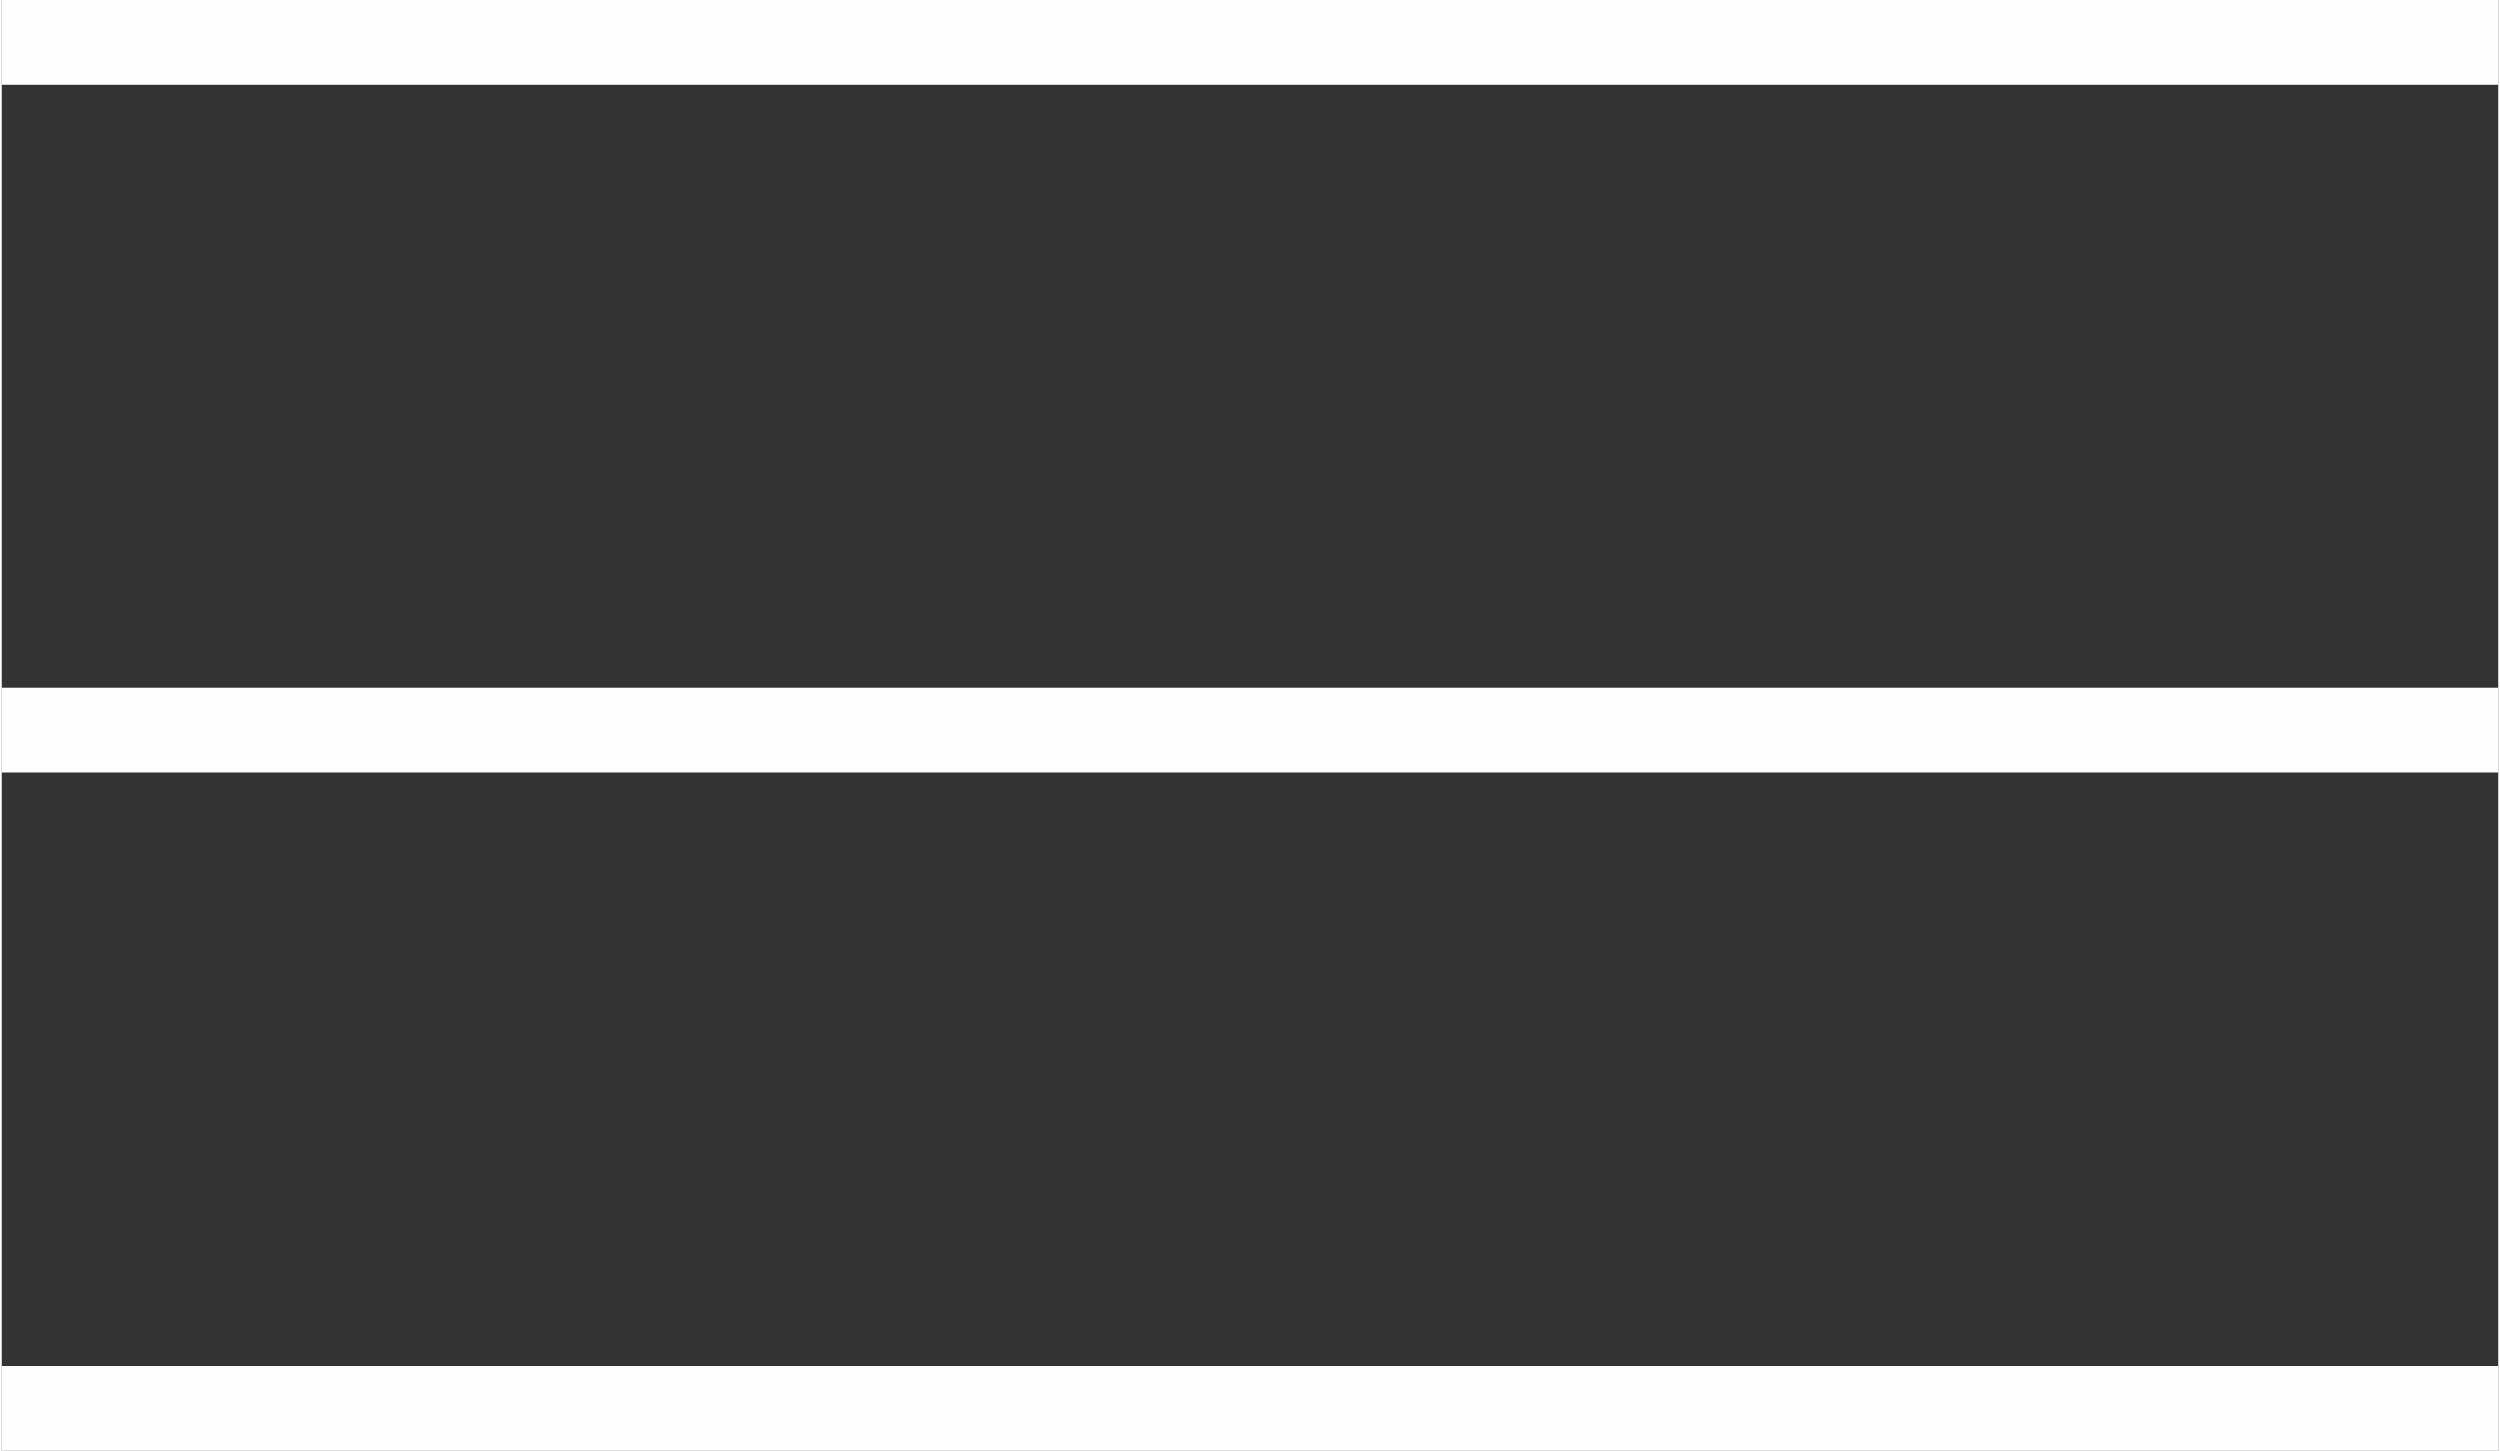
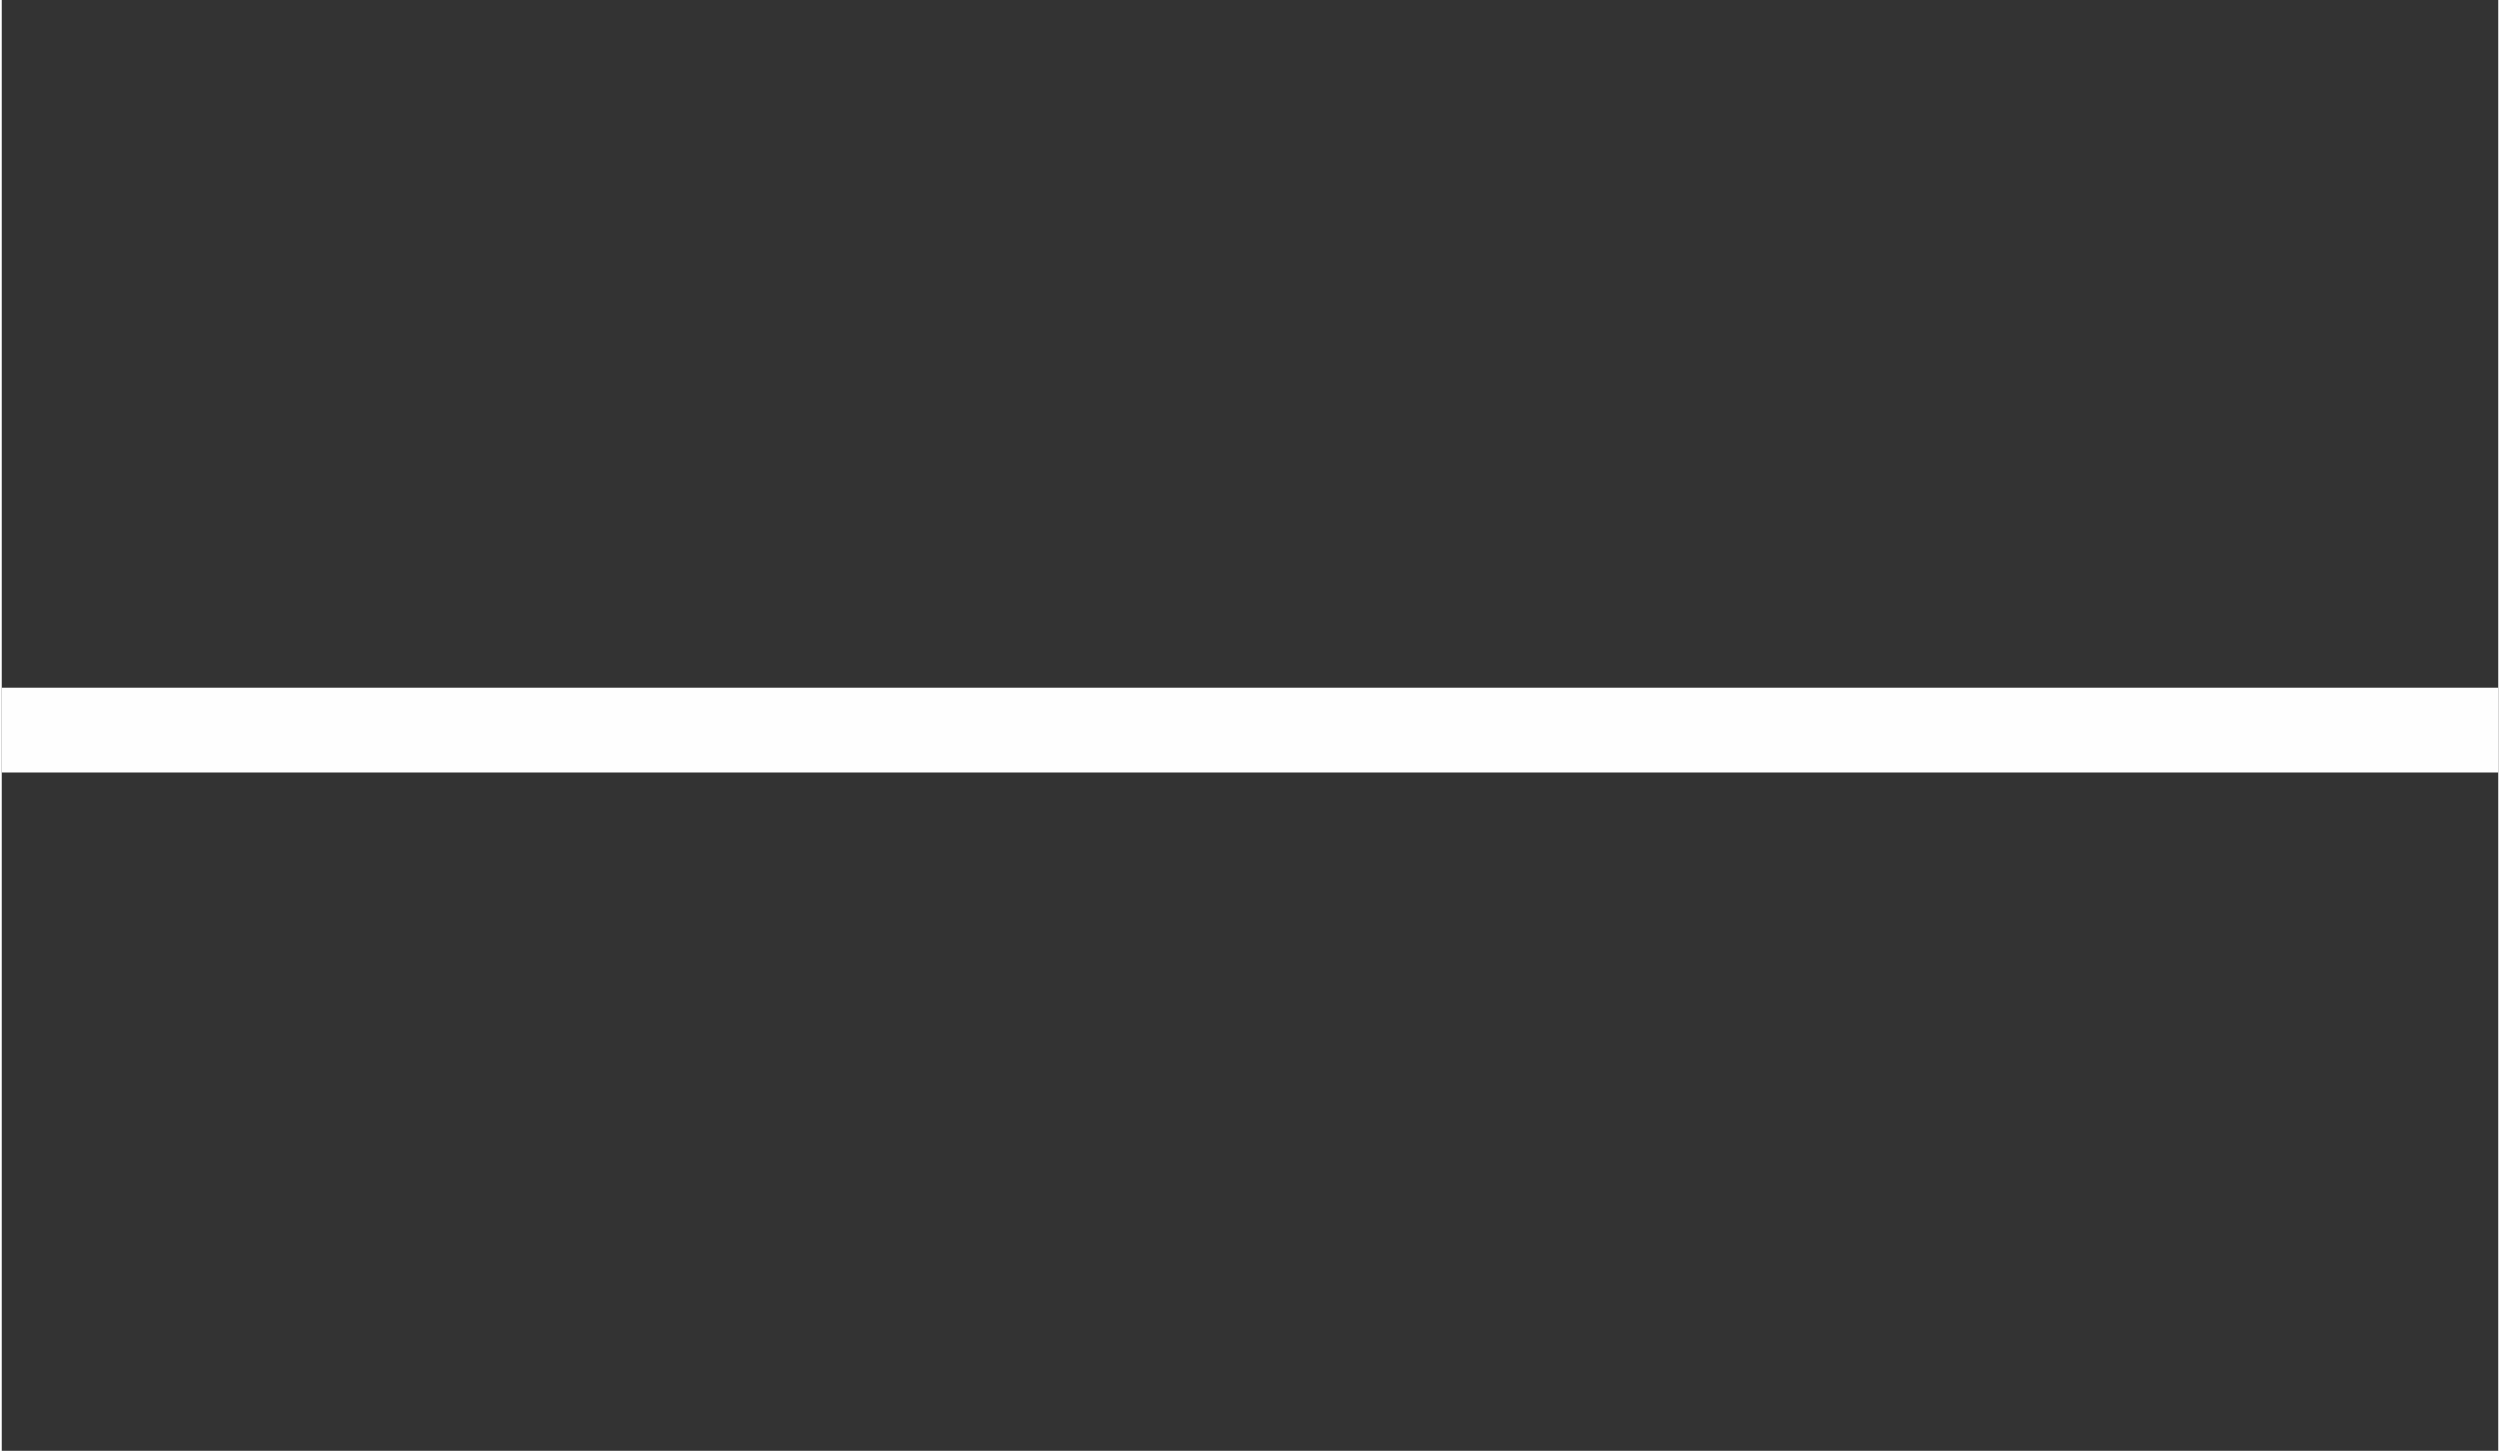
<svg xmlns="http://www.w3.org/2000/svg" xml:space="preserve" width="2.54mm" height="1.474mm" style="shape-rendering:geometricPrecision; text-rendering:geometricPrecision; image-rendering:optimizeQuality; fill-rule:evenodd; clip-rule:evenodd" viewBox="0 0 2.65 1.54">
  <rect x="0" y="0" width="2.65" height="1.54" fill="#333333" stroke="none" />
  <defs>
    <style type="text/css">  .fil0 {fill:#FEFEFE}  </style>
  </defs>
  <g id="Слой_x0020_1">
-     <rect class="fil0" x="-0" y="0" width="2.65" height="0.09" />
    <rect class="fil0" x="-0" y="0.73" width="2.65" height="0.09" />
-     <rect class="fil0" x="-0" y="1.45" width="2.65" height="0.09" />
  </g>
</svg>